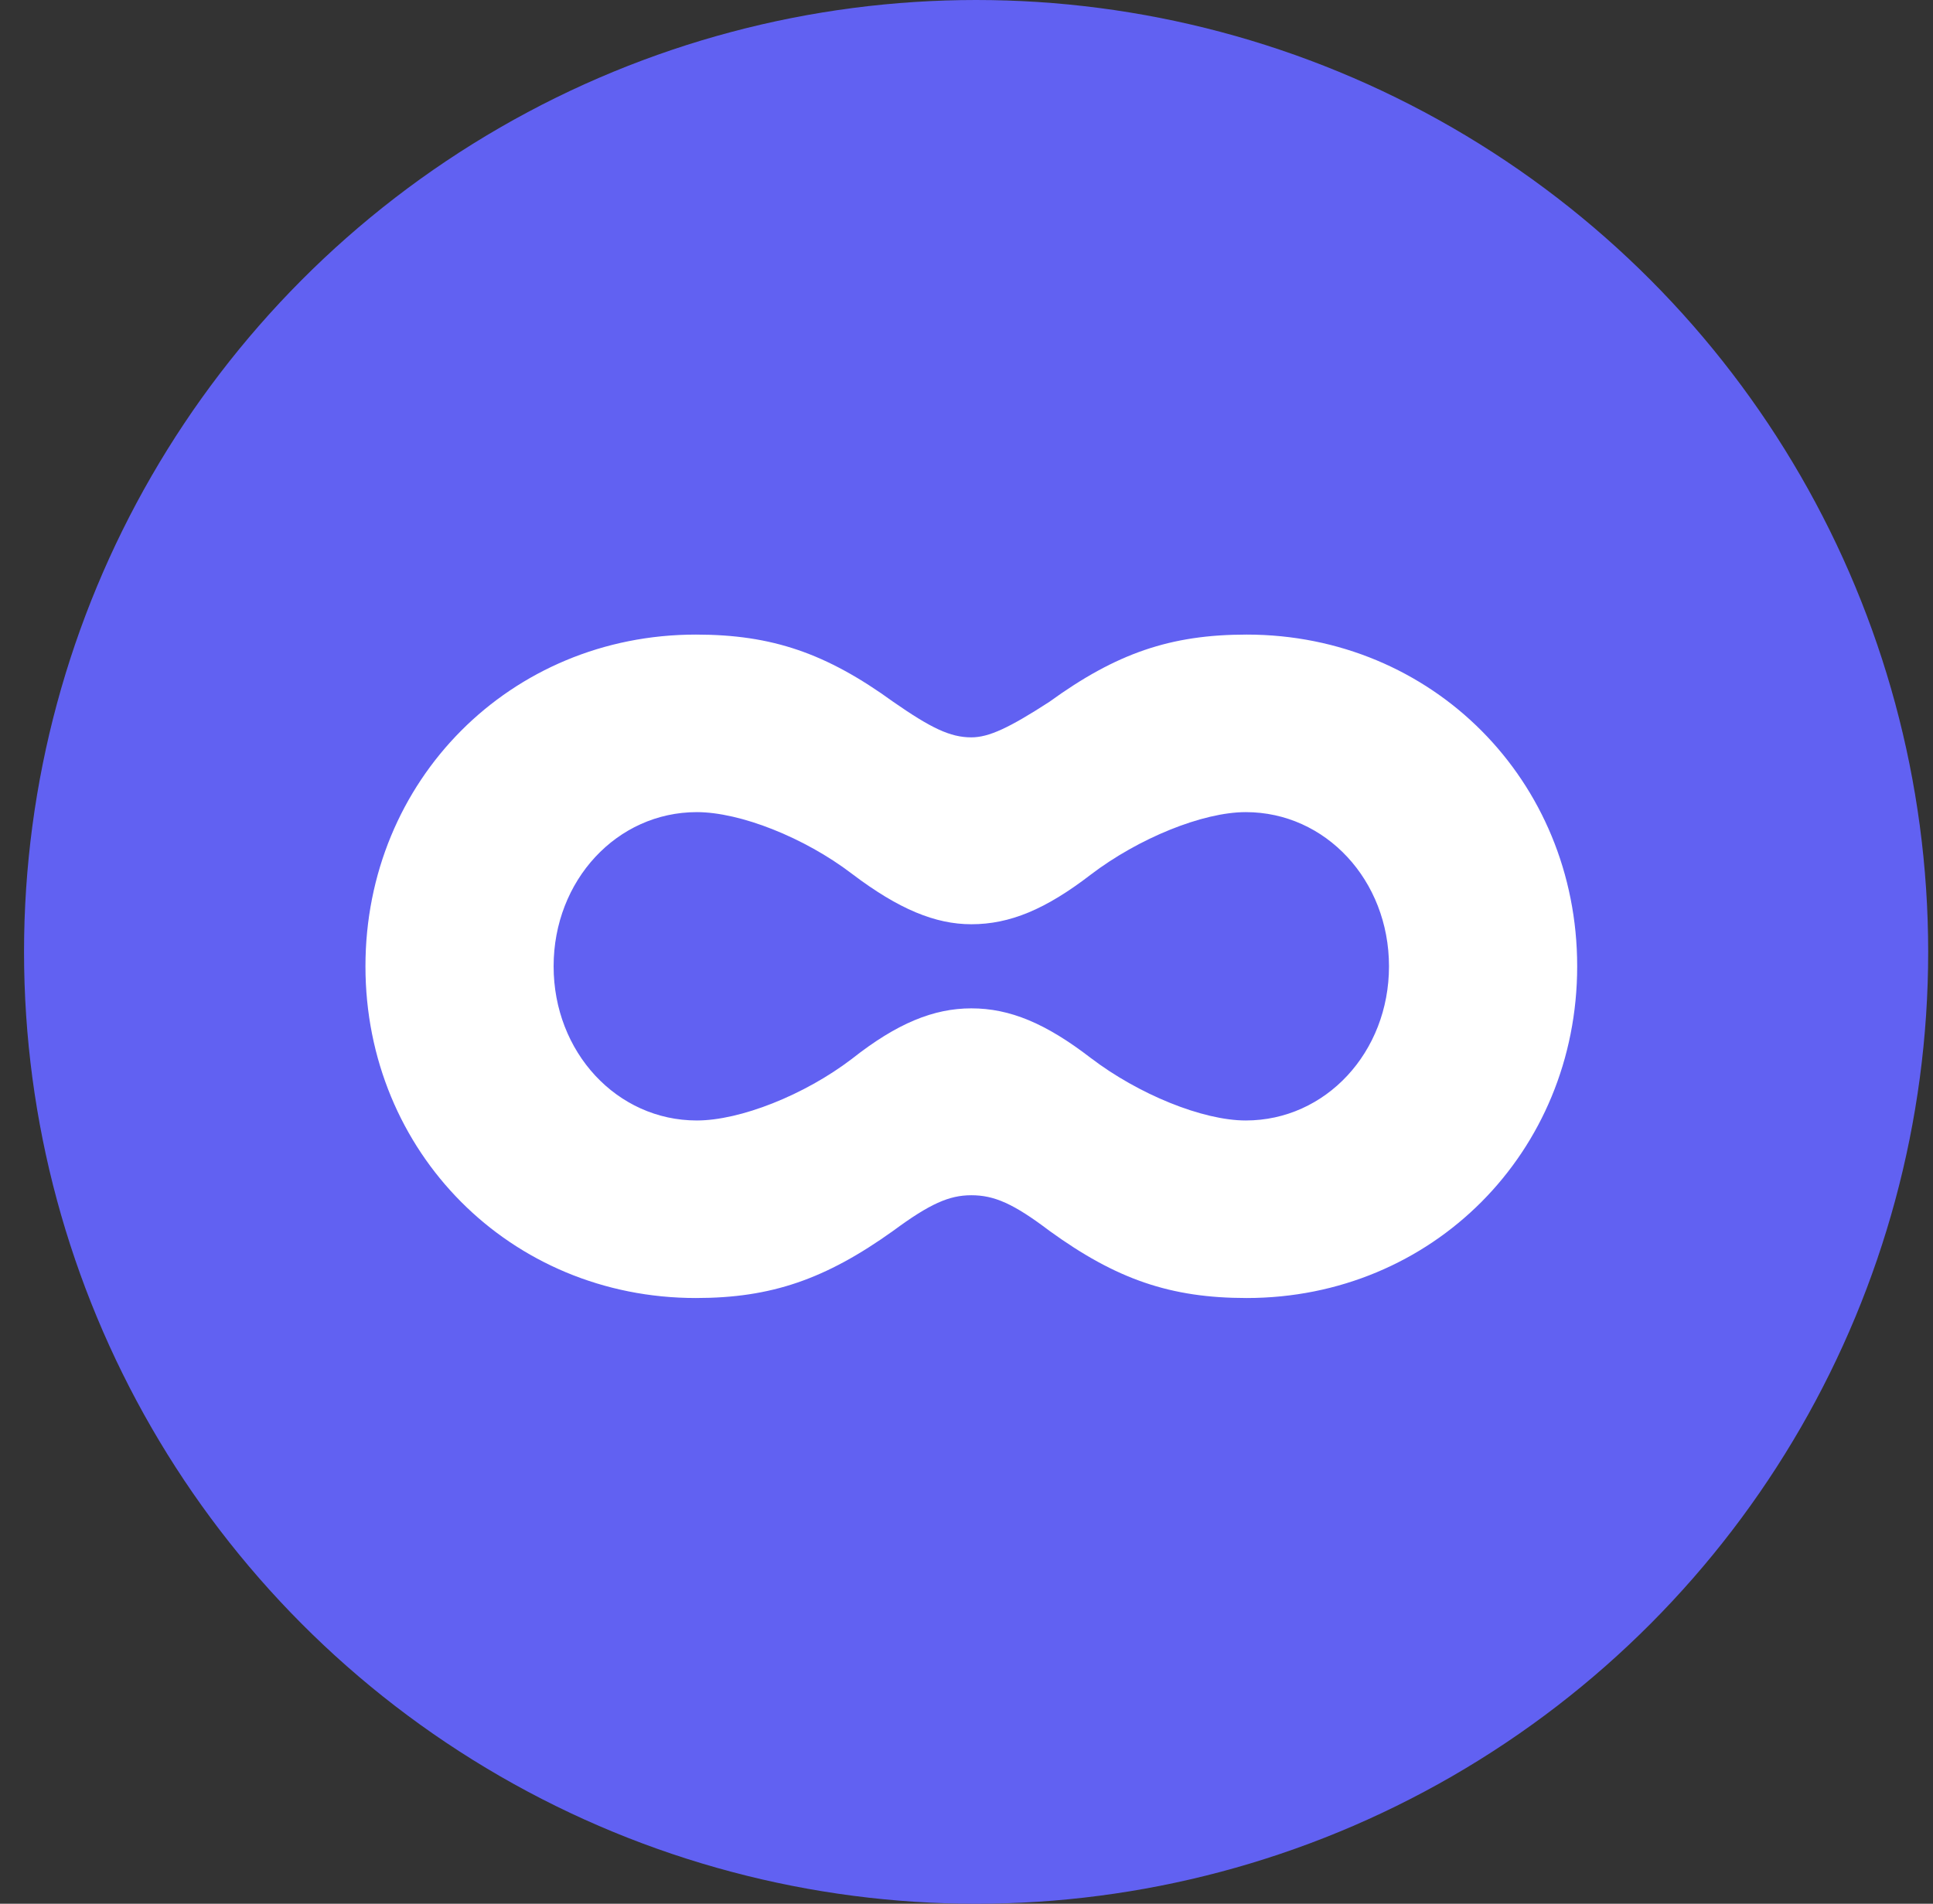
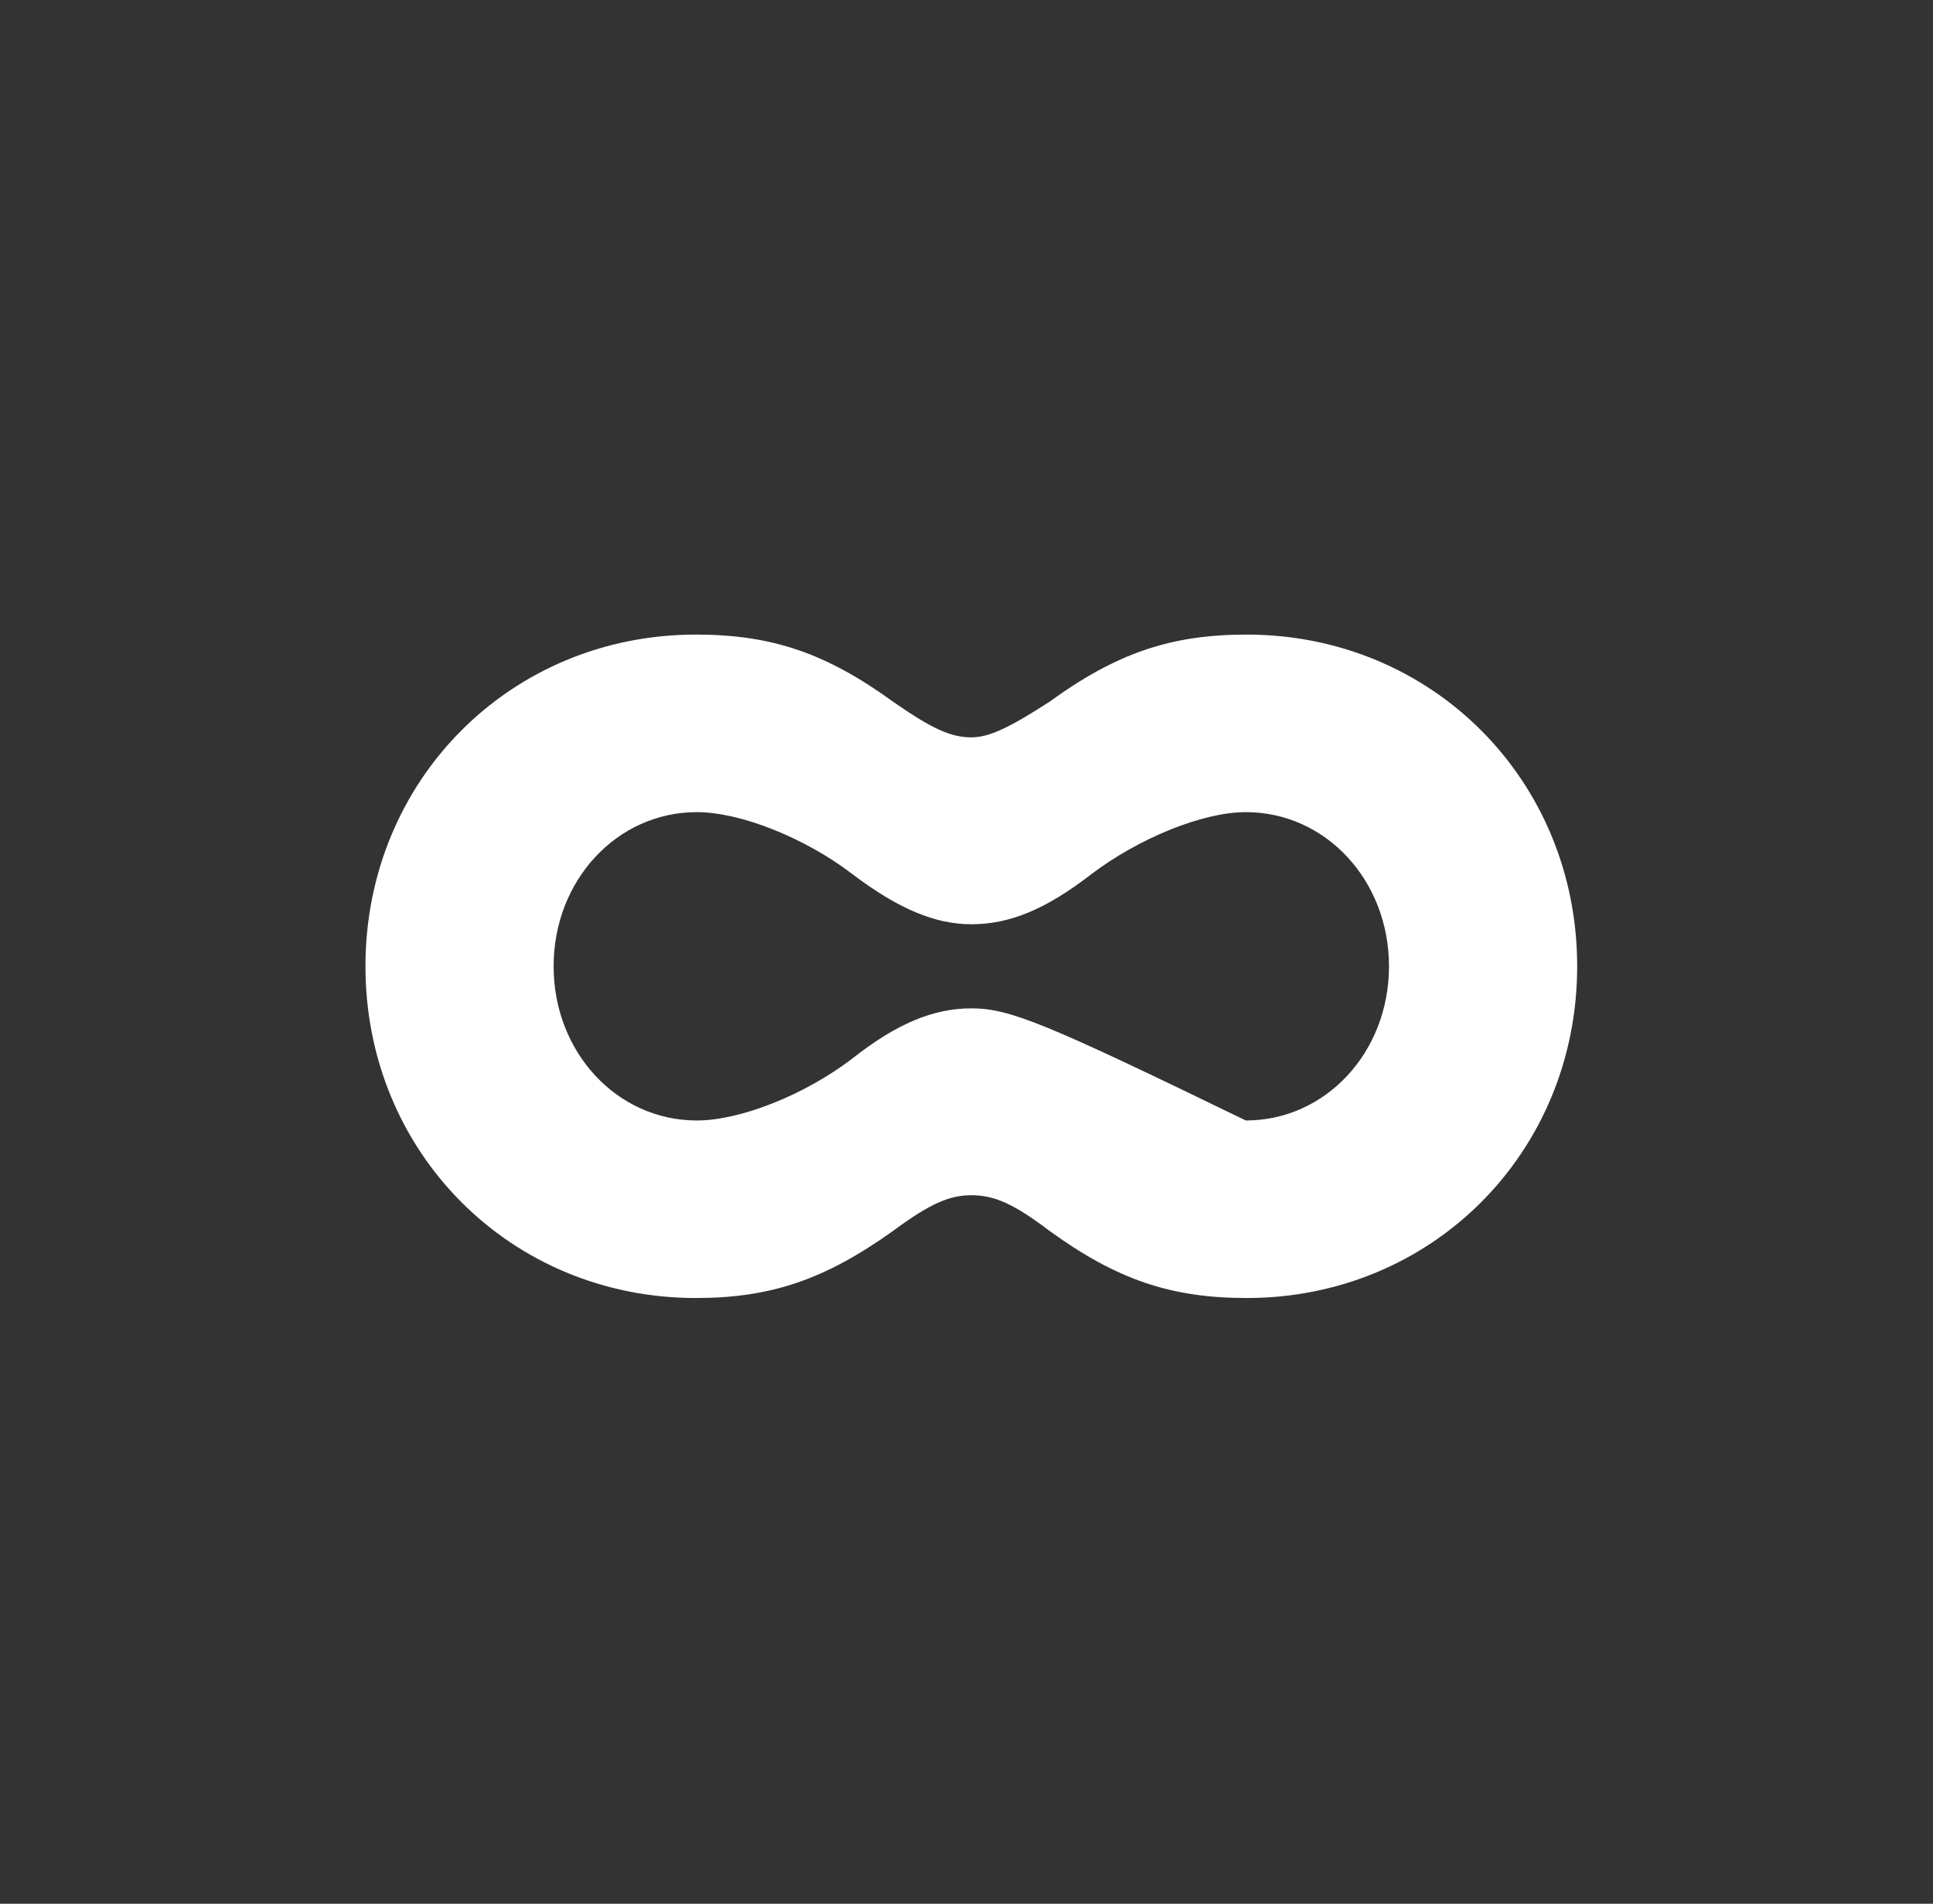
<svg xmlns="http://www.w3.org/2000/svg" width="67" height="66" viewBox="0 0 67 66" fill="none">
  <rect x="0" y="0" width="67" height="66" fill="#333333" stroke="none" />
-   <circle cx="33.833" cy="33" r="33" fill="#6161F2" />
-   <path fill-rule="evenodd" clip-rule="evenodd" d="M43.212 22C40.571 22 38.694 22.648 36.371 24.332C34.971 25.239 34.271 25.563 33.667 25.563C32.935 25.563 32.267 25.239 30.962 24.332C28.639 22.648 26.762 22 24.121 22C17.694 22 12.667 27.053 12.667 33.5C12.667 39.947 17.694 45 24.121 45C26.73 45 28.608 44.352 30.962 42.668C32.235 41.728 32.903 41.437 33.667 41.437C34.462 41.437 35.13 41.728 36.371 42.668C38.694 44.352 40.571 45 43.212 45C49.639 45 54.667 39.947 54.667 33.5C54.667 27.053 49.639 22 43.212 22ZM43.18 38.845C41.685 38.845 39.458 37.938 37.803 36.675C36.244 35.476 35.003 34.958 33.667 34.958C32.362 34.958 31.089 35.476 29.53 36.707C27.876 37.97 25.648 38.845 24.153 38.845C21.385 38.845 19.189 36.48 19.189 33.5C19.189 30.52 21.385 28.155 24.153 28.155C25.648 28.155 27.876 29.03 29.53 30.293C31.153 31.524 32.426 32.042 33.667 32.042C35.003 32.042 36.244 31.524 37.803 30.325C39.458 29.062 41.685 28.155 43.18 28.155C45.949 28.155 48.144 30.52 48.144 33.5C48.144 36.48 45.949 38.845 43.18 38.845Z" fill="white" />
+   <path fill-rule="evenodd" clip-rule="evenodd" d="M43.212 22C40.571 22 38.694 22.648 36.371 24.332C34.971 25.239 34.271 25.563 33.667 25.563C32.935 25.563 32.267 25.239 30.962 24.332C28.639 22.648 26.762 22 24.121 22C17.694 22 12.667 27.053 12.667 33.5C12.667 39.947 17.694 45 24.121 45C26.73 45 28.608 44.352 30.962 42.668C32.235 41.728 32.903 41.437 33.667 41.437C34.462 41.437 35.13 41.728 36.371 42.668C38.694 44.352 40.571 45 43.212 45C49.639 45 54.667 39.947 54.667 33.5C54.667 27.053 49.639 22 43.212 22ZM43.18 38.845C36.244 35.476 35.003 34.958 33.667 34.958C32.362 34.958 31.089 35.476 29.53 36.707C27.876 37.97 25.648 38.845 24.153 38.845C21.385 38.845 19.189 36.48 19.189 33.5C19.189 30.52 21.385 28.155 24.153 28.155C25.648 28.155 27.876 29.03 29.53 30.293C31.153 31.524 32.426 32.042 33.667 32.042C35.003 32.042 36.244 31.524 37.803 30.325C39.458 29.062 41.685 28.155 43.18 28.155C45.949 28.155 48.144 30.52 48.144 33.5C48.144 36.48 45.949 38.845 43.18 38.845Z" fill="white" />
</svg>